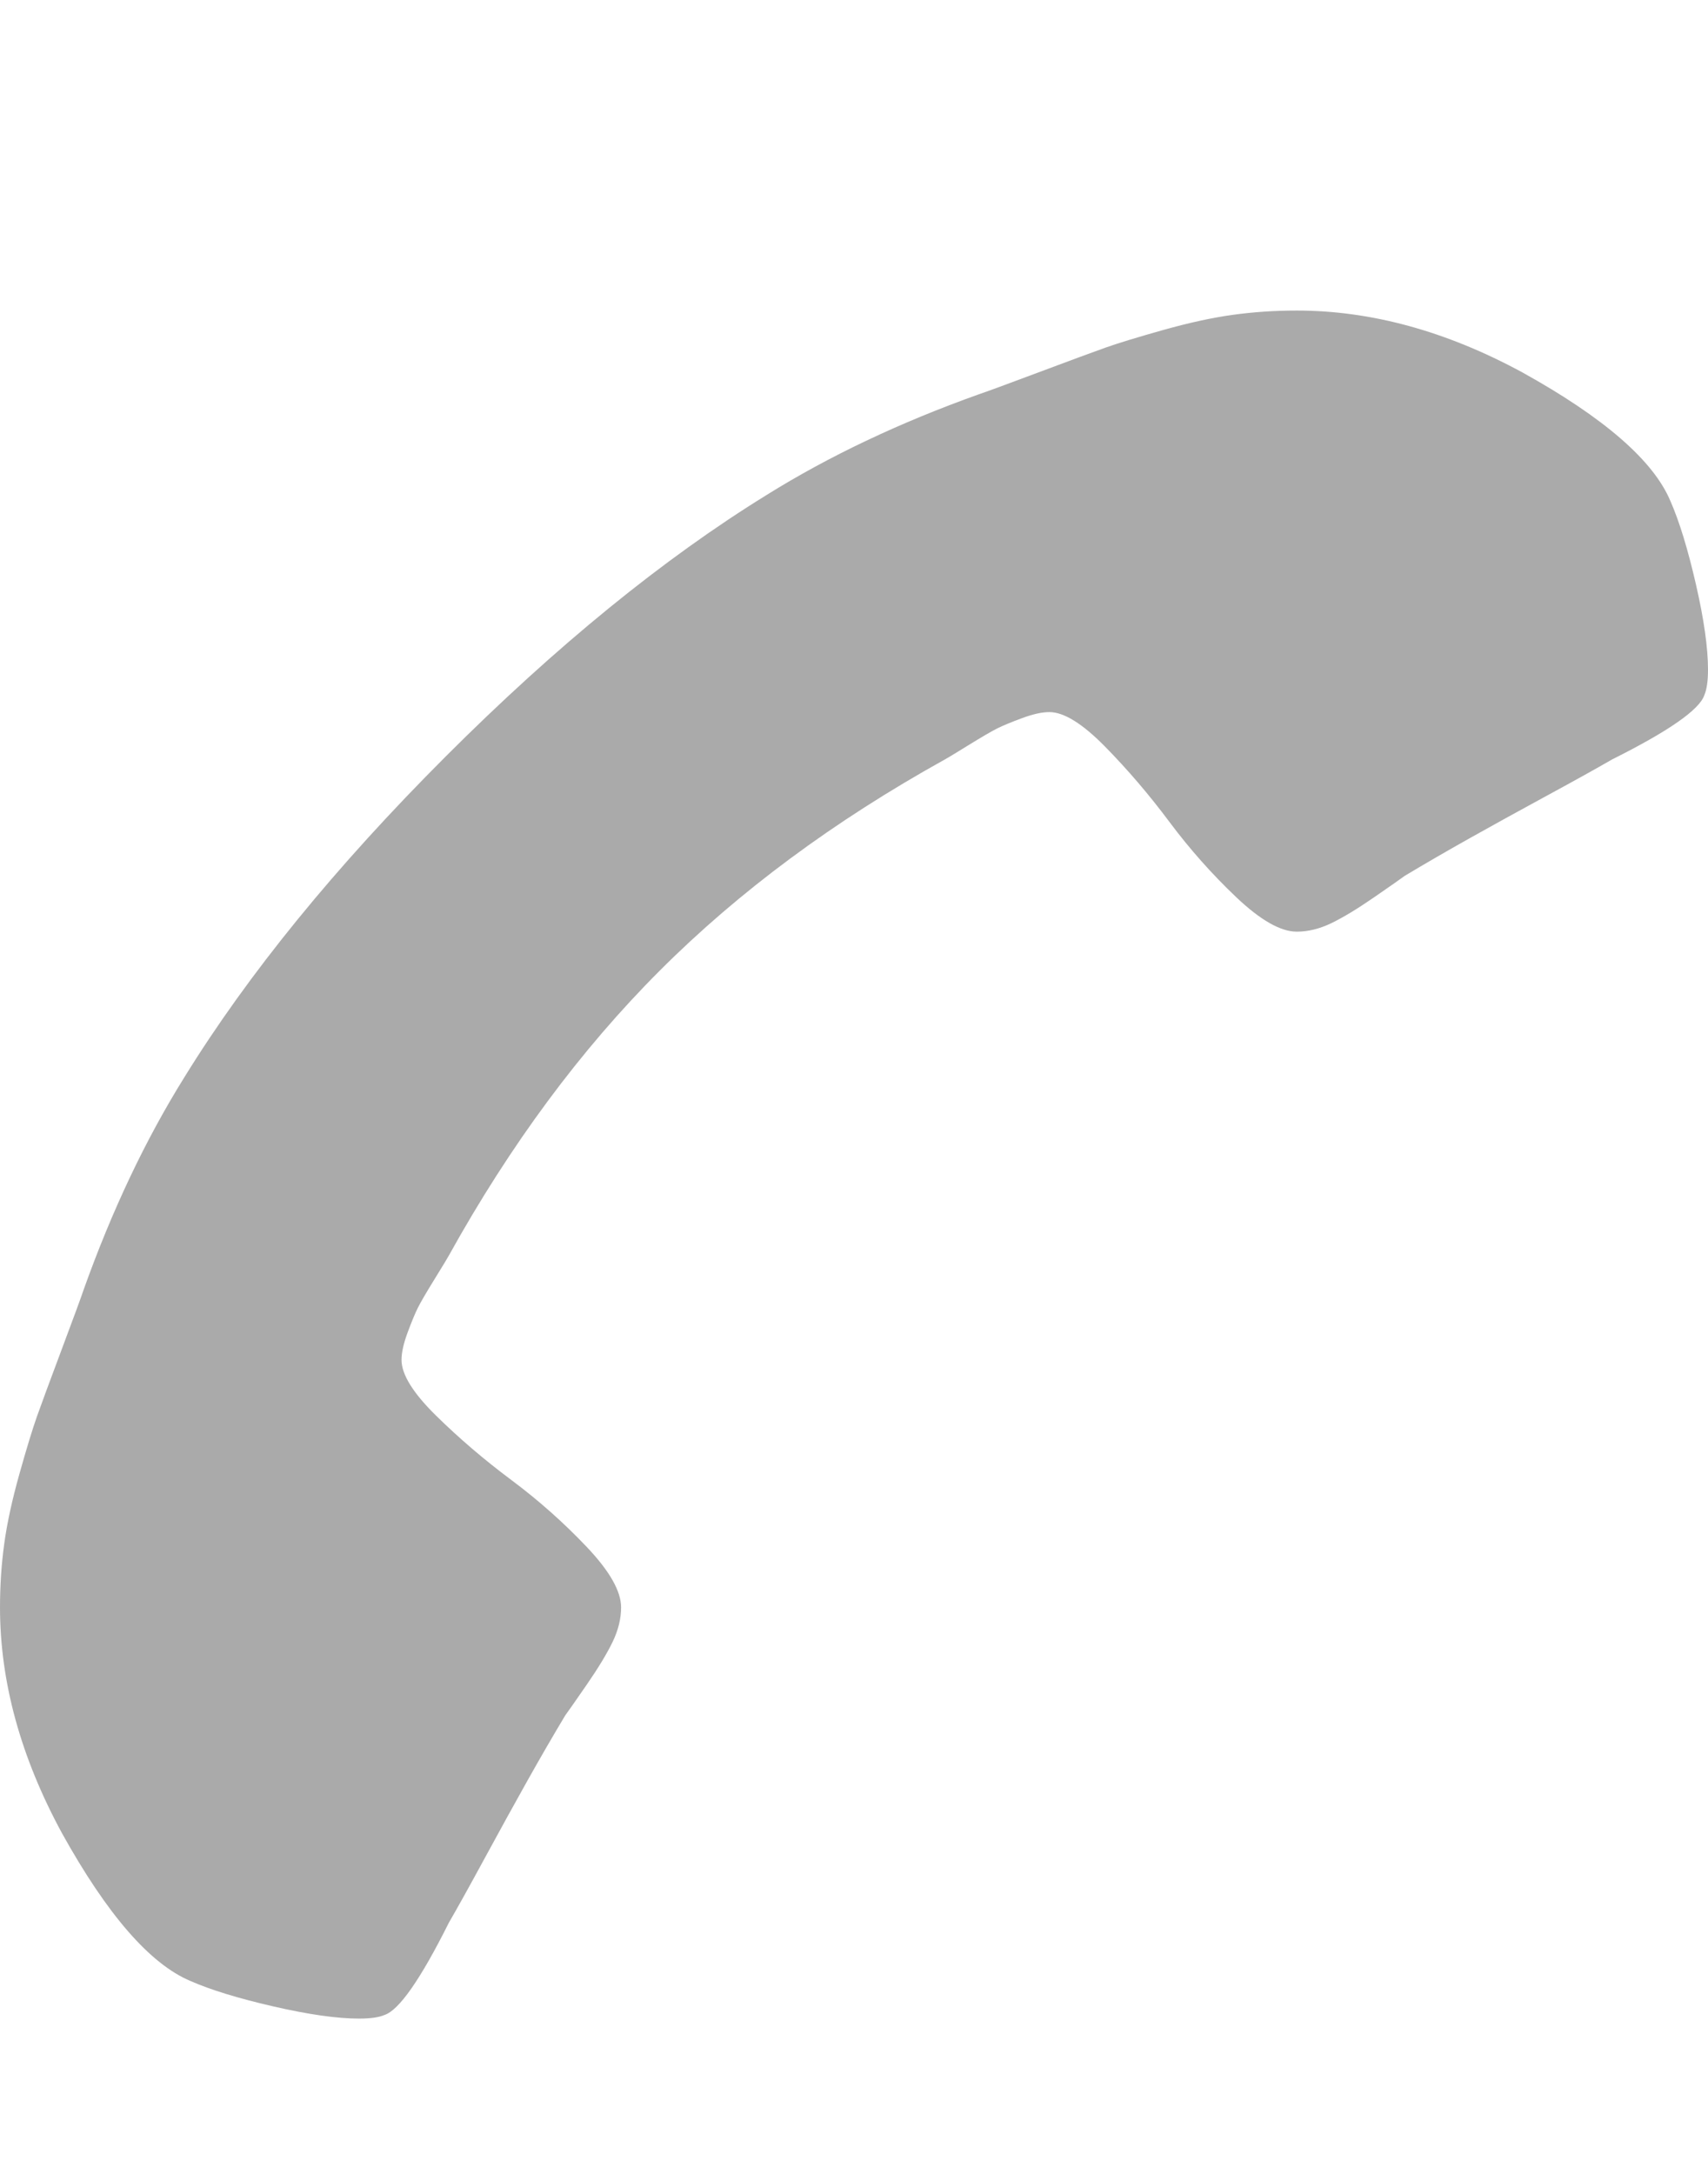
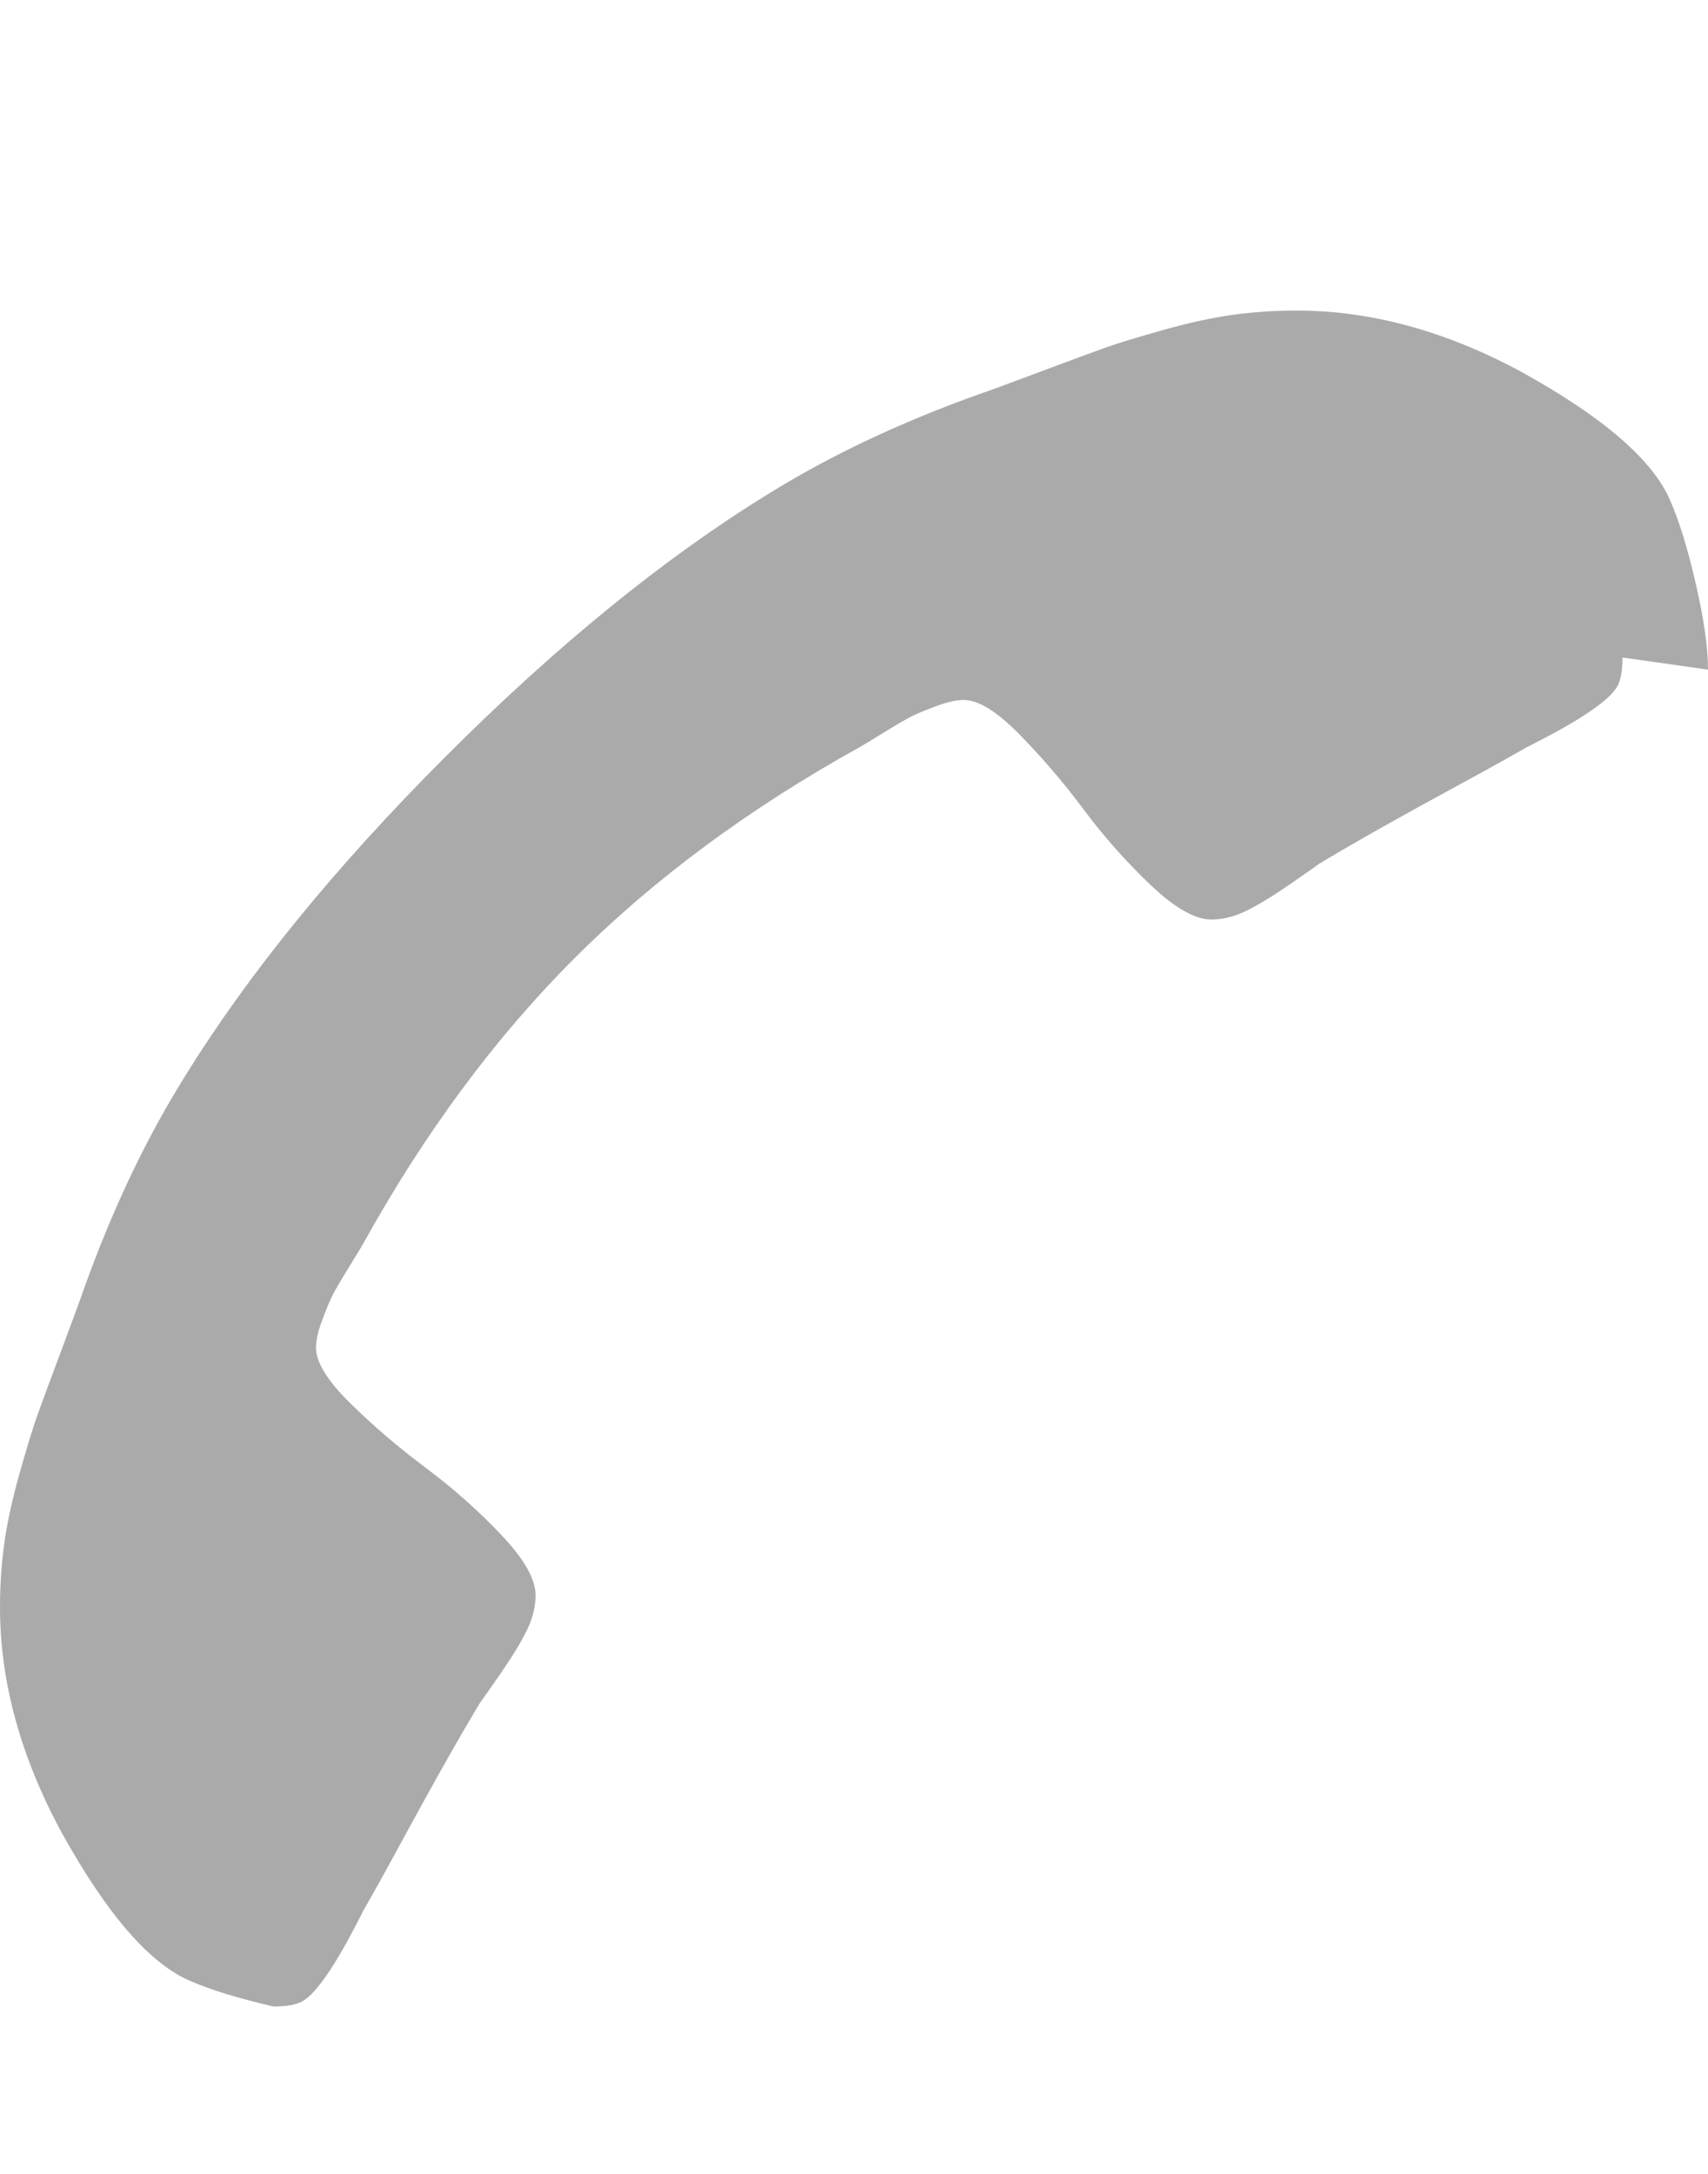
<svg xmlns="http://www.w3.org/2000/svg" version="1.1" width="352" height="448" viewBox="0 0 352 448" fill="rgb(170, 170, 170)" style="color: rgb(17, 17, 17);">
  <g id="icomoon-ignore" />
-   <path d="M352 138q0-6.75-2.5-17.625t-5.25-17.125q-5.25-12.5-30.5-26.5-23.5-12.75-46.5-12.75-6.75 0-13.125 0.875t-14.375 3.125-11.875 3.625-13.875 5.125-12.25 4.5q-24.5 8.75-43.75 20.75-32 19.75-66.125 53.875t-53.875 66.125q-12 19.25-20.75 43.75-0.75 2.25-4.5 12.25t-5.125 13.875-3.625 11.875-3.125 14.375-0.875 13.125q0 23 12.75 46.5 14 25.25 26.5 30.5 6.25 2.75 17.125 5.25t17.625 2.5q3.5 0 5.25-0.75 4.5-1.5 13.25-19 2.75-4.75 7.5-13.5t8.75-15.875 7.75-13.375q0.75-1 4.375-6.25t5.375-8.875 1.75-7.125q0-5-7.125-12.5t-15.5-13.75-15.5-13.25-7.125-11.5q0-2.25 1.25-5.625t2.125-5.125 3.5-6 2.875-4.75q19-34.25 43.5-58.75t58.75-43.5q0.5-0.25 4.75-2.875t6-3.5 5.125-2.125 5.625-1.25q4.5 0 11.5 7.125t13.25 15.5 13.75 15.5 12.5 7.125q3.5 0 7.125-1.75t8.875-5.375 6.25-4.375q6.25-3.75 13.375-7.75t15.875-8.75 13.5-7.5q17.5-8.75 19-13.25 0.75-1.75 0.75-5.25z" />
+   <path d="M352 138q0-6.75-2.5-17.625t-5.25-17.125q-5.25-12.5-30.5-26.5-23.5-12.75-46.5-12.75-6.75 0-13.125 0.875t-14.375 3.125-11.875 3.625-13.875 5.125-12.25 4.5q-24.5 8.75-43.75 20.75-32 19.75-66.125 53.875t-53.875 66.125q-12 19.25-20.75 43.75-0.75 2.25-4.5 12.25t-5.125 13.875-3.625 11.875-3.125 14.375-0.875 13.125q0 23 12.75 46.5 14 25.25 26.5 30.5 6.25 2.75 17.125 5.25q3.5 0 5.25-0.75 4.5-1.5 13.25-19 2.75-4.75 7.5-13.5t8.75-15.875 7.75-13.375q0.75-1 4.375-6.25t5.375-8.875 1.75-7.125q0-5-7.125-12.5t-15.5-13.75-15.5-13.25-7.125-11.5q0-2.25 1.25-5.625t2.125-5.125 3.5-6 2.875-4.75q19-34.25 43.5-58.75t58.75-43.5q0.5-0.25 4.75-2.875t6-3.5 5.125-2.125 5.625-1.25q4.5 0 11.5 7.125t13.25 15.5 13.75 15.5 12.5 7.125q3.5 0 7.125-1.75t8.875-5.375 6.25-4.375q6.25-3.75 13.375-7.75t15.875-8.75 13.5-7.5q17.5-8.75 19-13.25 0.75-1.75 0.75-5.25z" />
</svg>